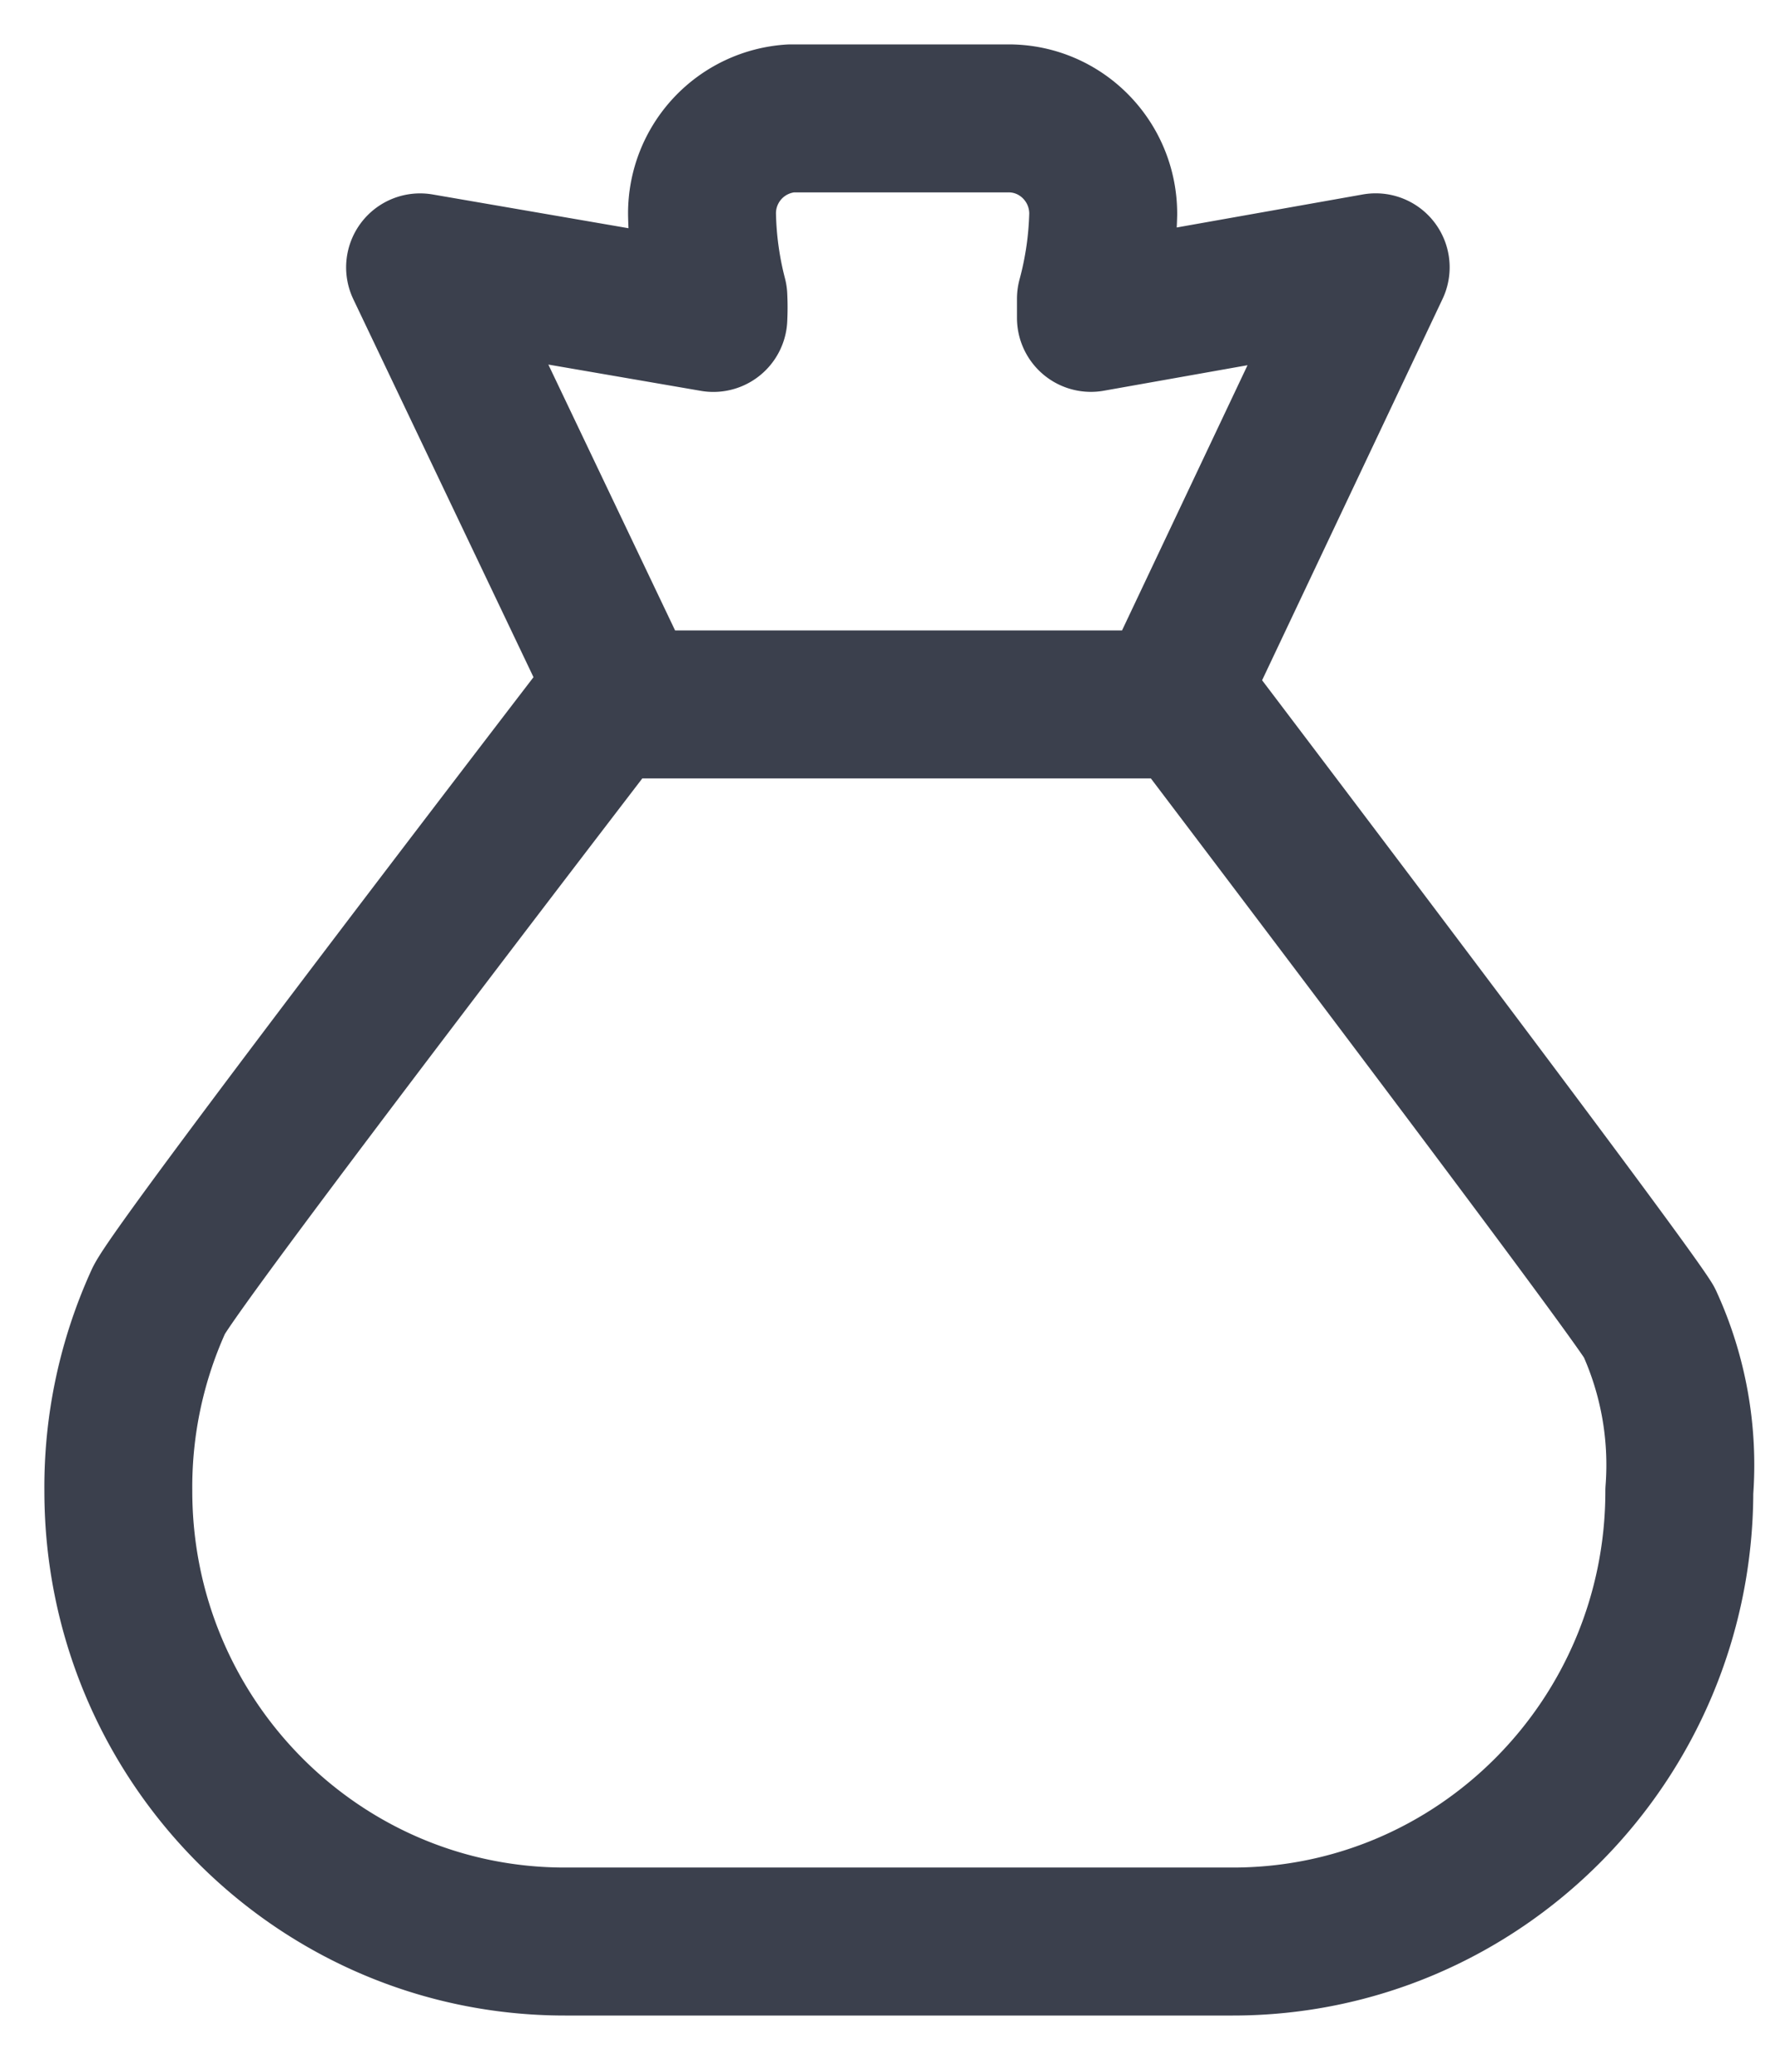
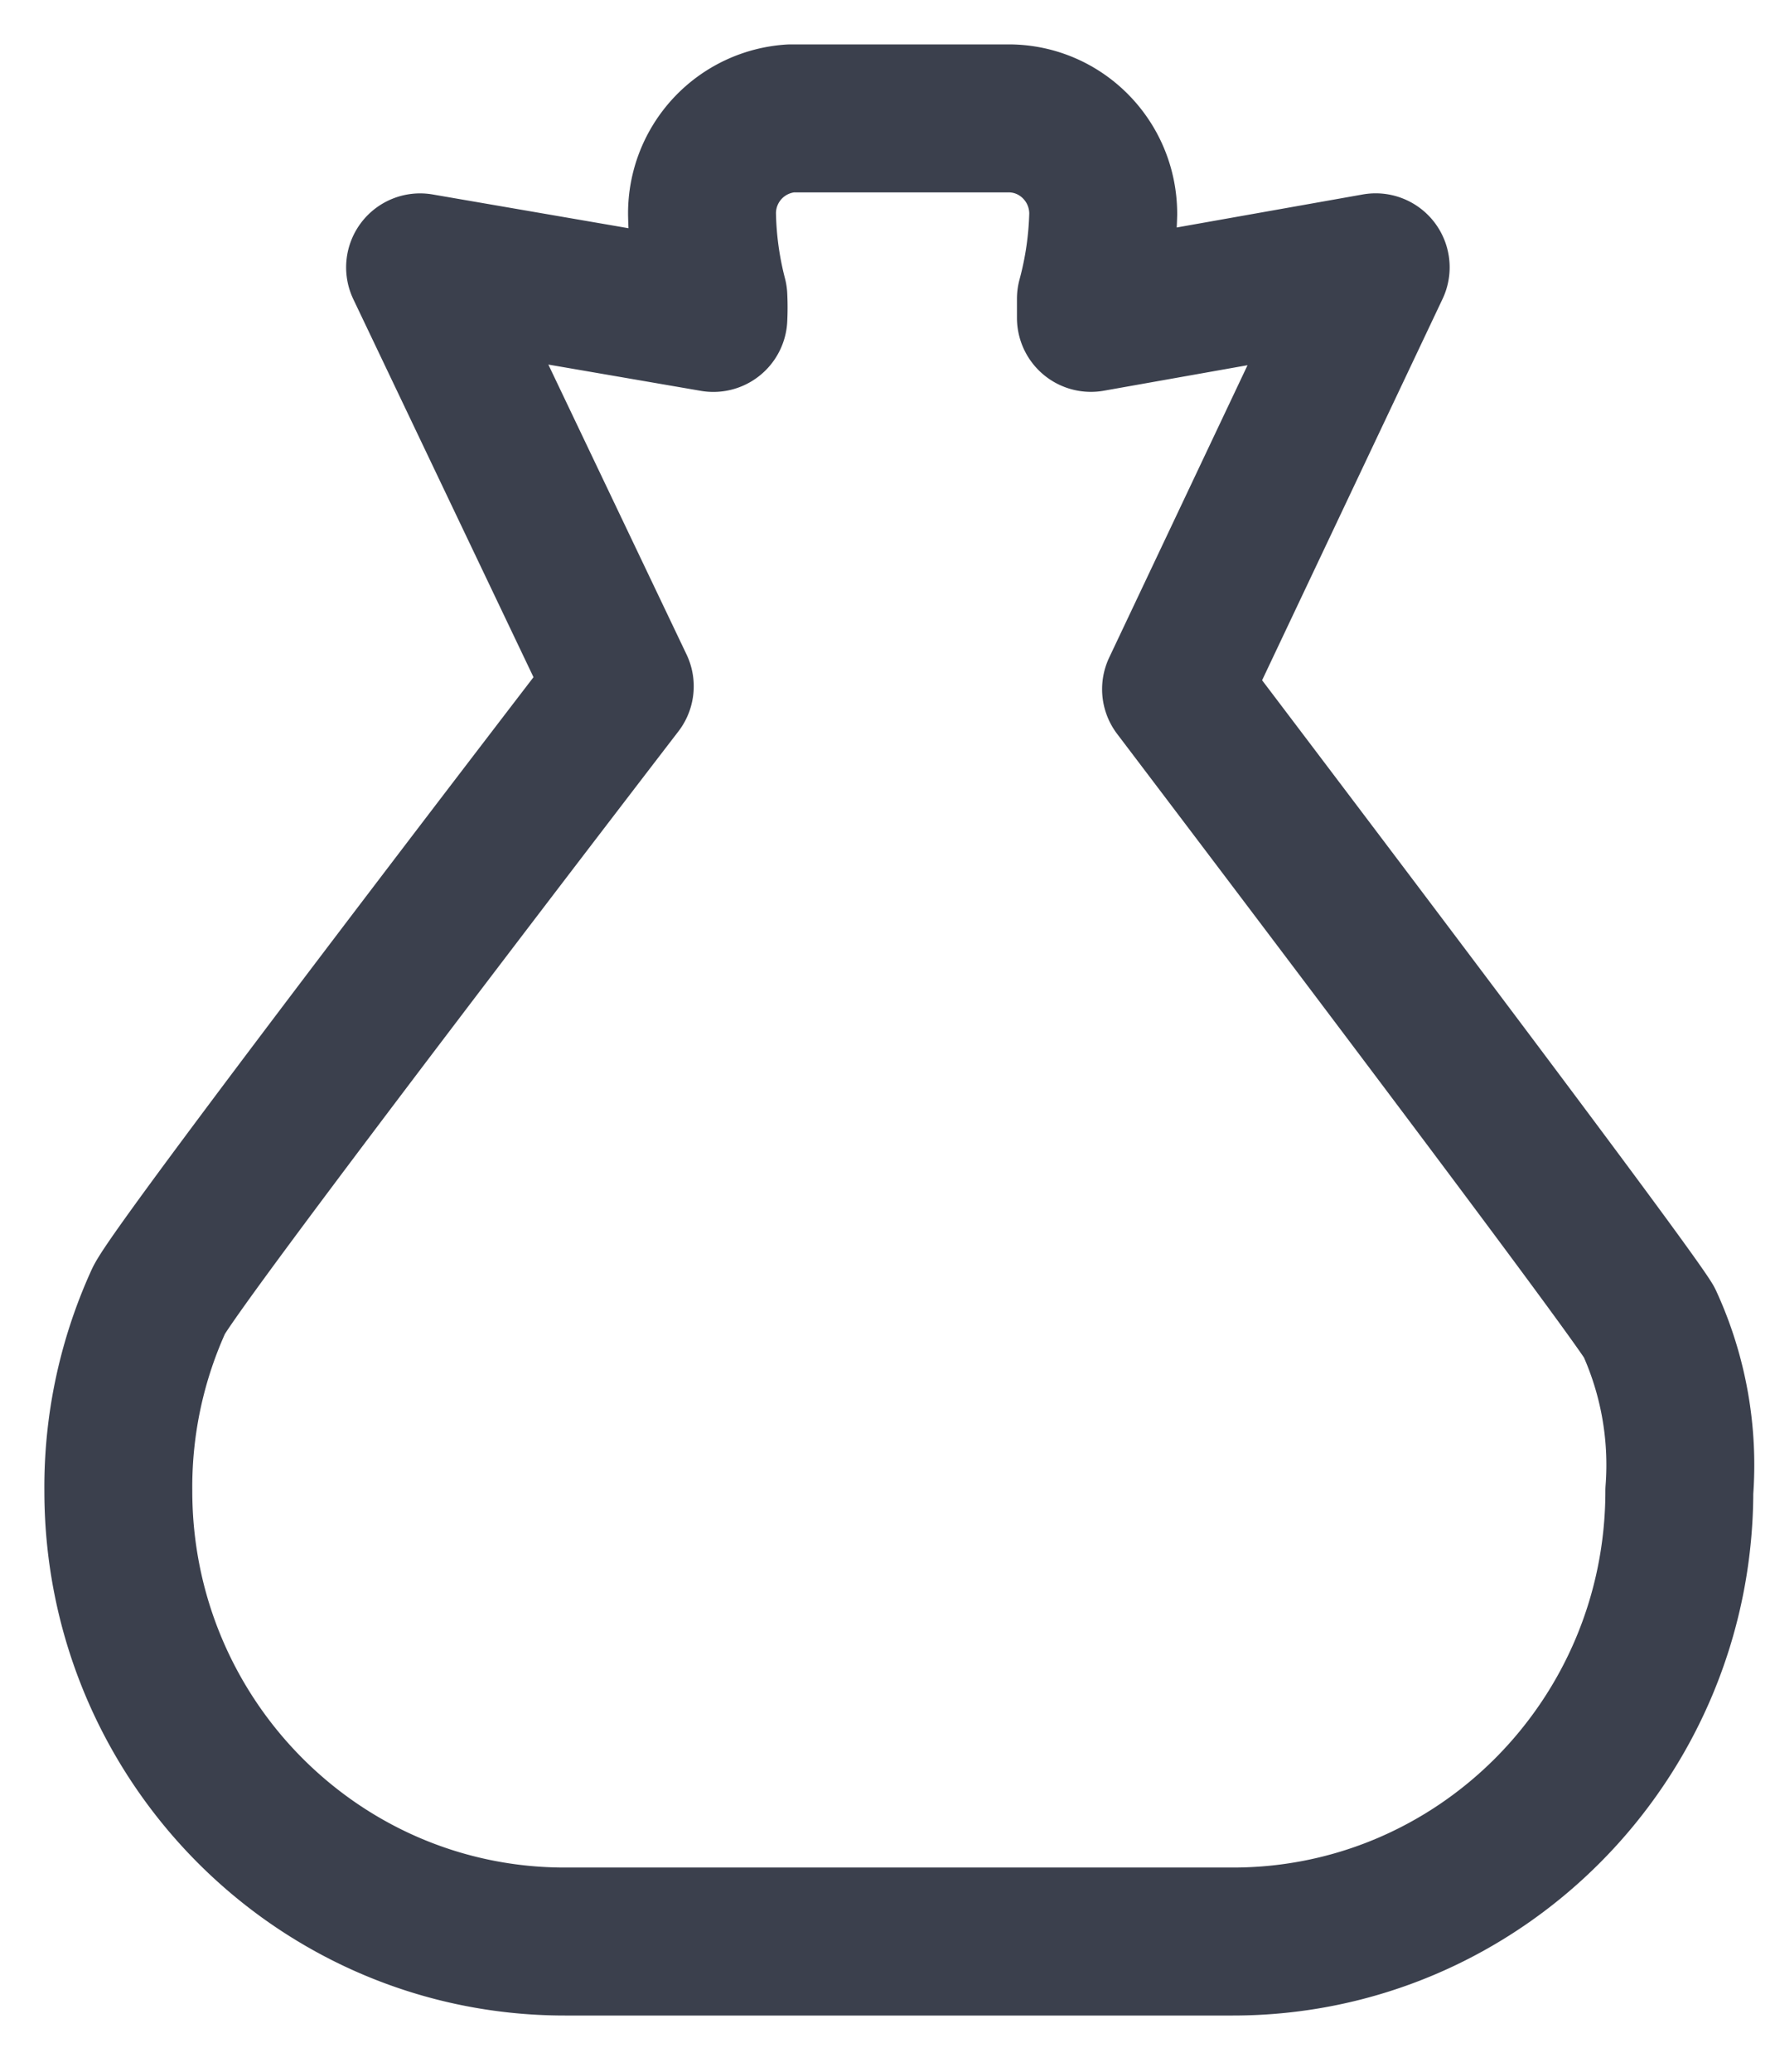
<svg xmlns="http://www.w3.org/2000/svg" width="30" height="35">
-   <path d="M28.383 25.189c0 4.203-3.379 7.611-7.547 7.611H9.547C5.38 32.8 2 29.392 2 25.189a7.585 7.585 0 01.688-3.225c.384-.742 7.787-10.37 7.787-10.37L7.1 4.517l4.957.854a3.659 3.659 0 000-.355 5.998 5.998 0 01-.192-1.402A1.607 1.607 0 0113.369 2h3.678c.883 0 1.599.722 1.599 1.613a6 6 0 01-.208 1.435v.322l4.813-.854-3.374 7.127s7.467 9.837 7.995 10.691c.41.892.586 1.875.511 2.855zM10.8 11.9h8.8" fill="none" stroke="#3B404D" stroke-linecap="round" stroke-linejoin="round" stroke-width="2.5" />
+   <path d="M28.383 25.189c0 4.203-3.379 7.611-7.547 7.611H9.547C5.38 32.8 2 29.392 2 25.189a7.585 7.585 0 01.688-3.225c.384-.742 7.787-10.37 7.787-10.37L7.1 4.517l4.957.854a3.659 3.659 0 000-.355 5.998 5.998 0 01-.192-1.402A1.607 1.607 0 0113.369 2h3.678c.883 0 1.599.722 1.599 1.613a6 6 0 01-.208 1.435v.322l4.813-.854-3.374 7.127s7.467 9.837 7.995 10.691c.41.892.586 1.875.511 2.855zM10.8 11.9" fill="none" stroke="#3B404D" stroke-linecap="round" stroke-linejoin="round" stroke-width="2.5" />
</svg>